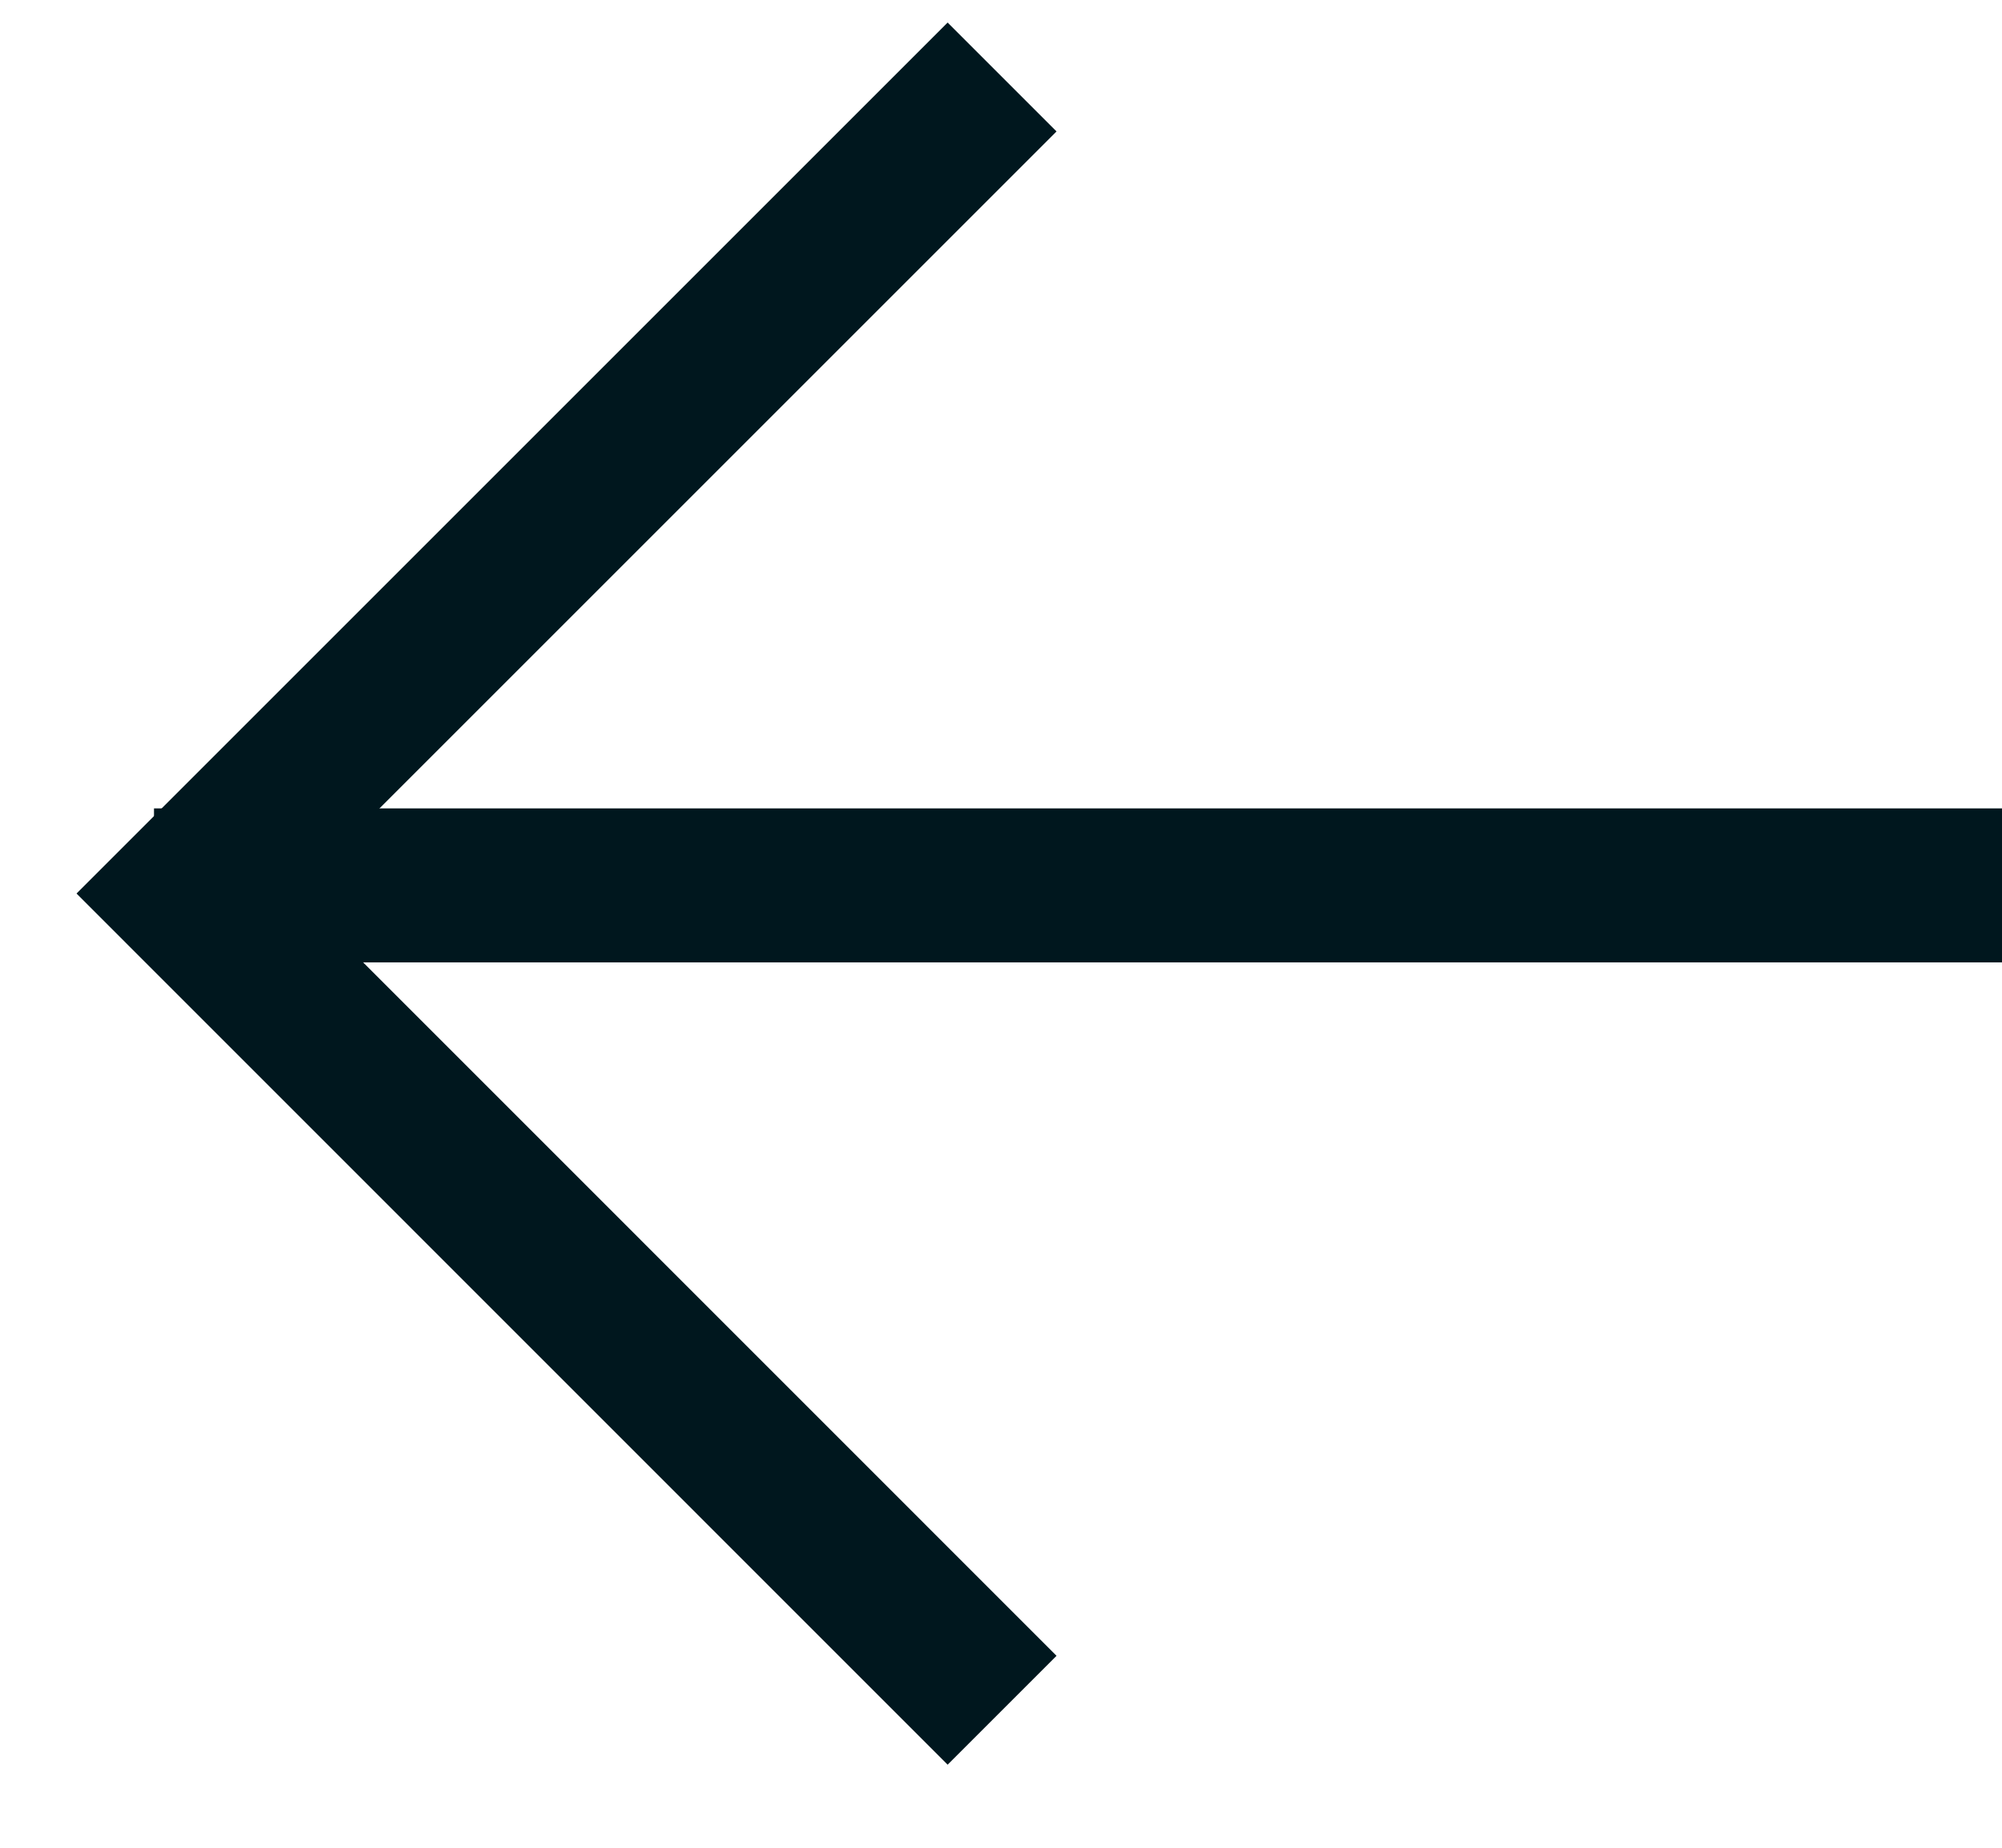
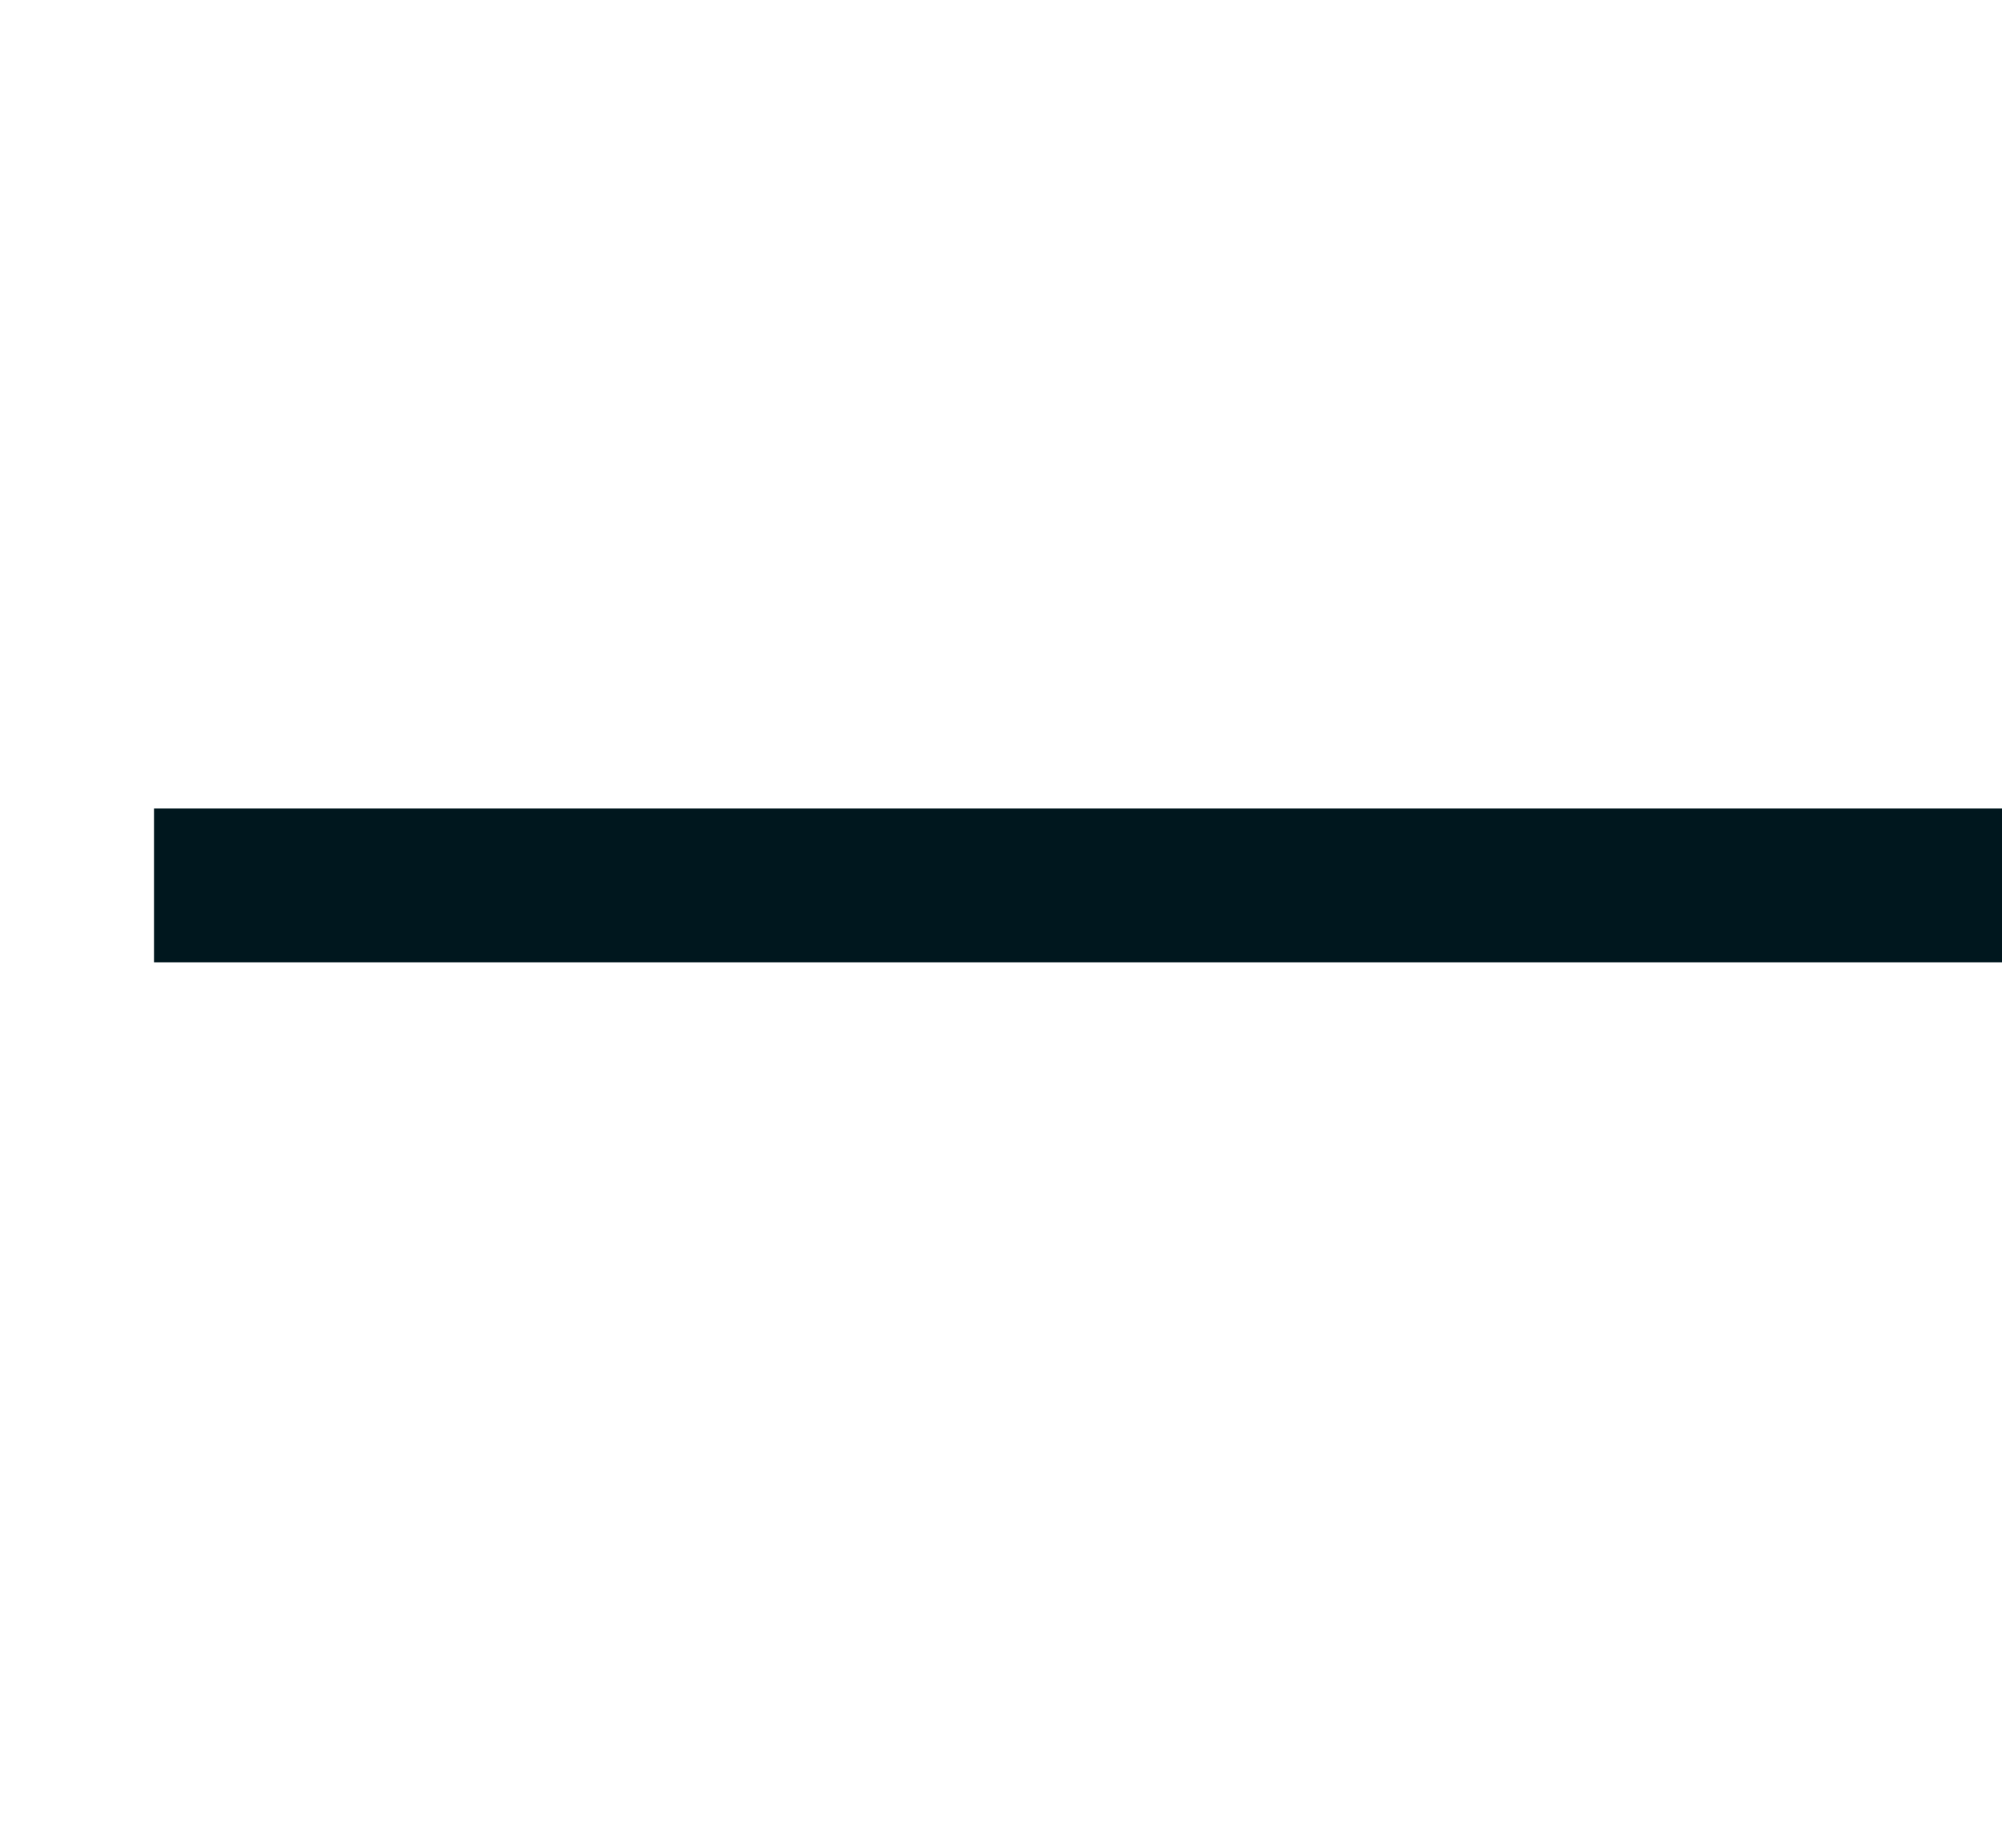
<svg xmlns="http://www.w3.org/2000/svg" width="13" height="12" viewBox="0 0 13 12" fill="none">
  <path d="M13 5.75L1 5.75" stroke="#00171E" />
-   <path d="M6.507 0.5L1.204 5.803L6.507 11.107" stroke="#00171E" />
</svg>